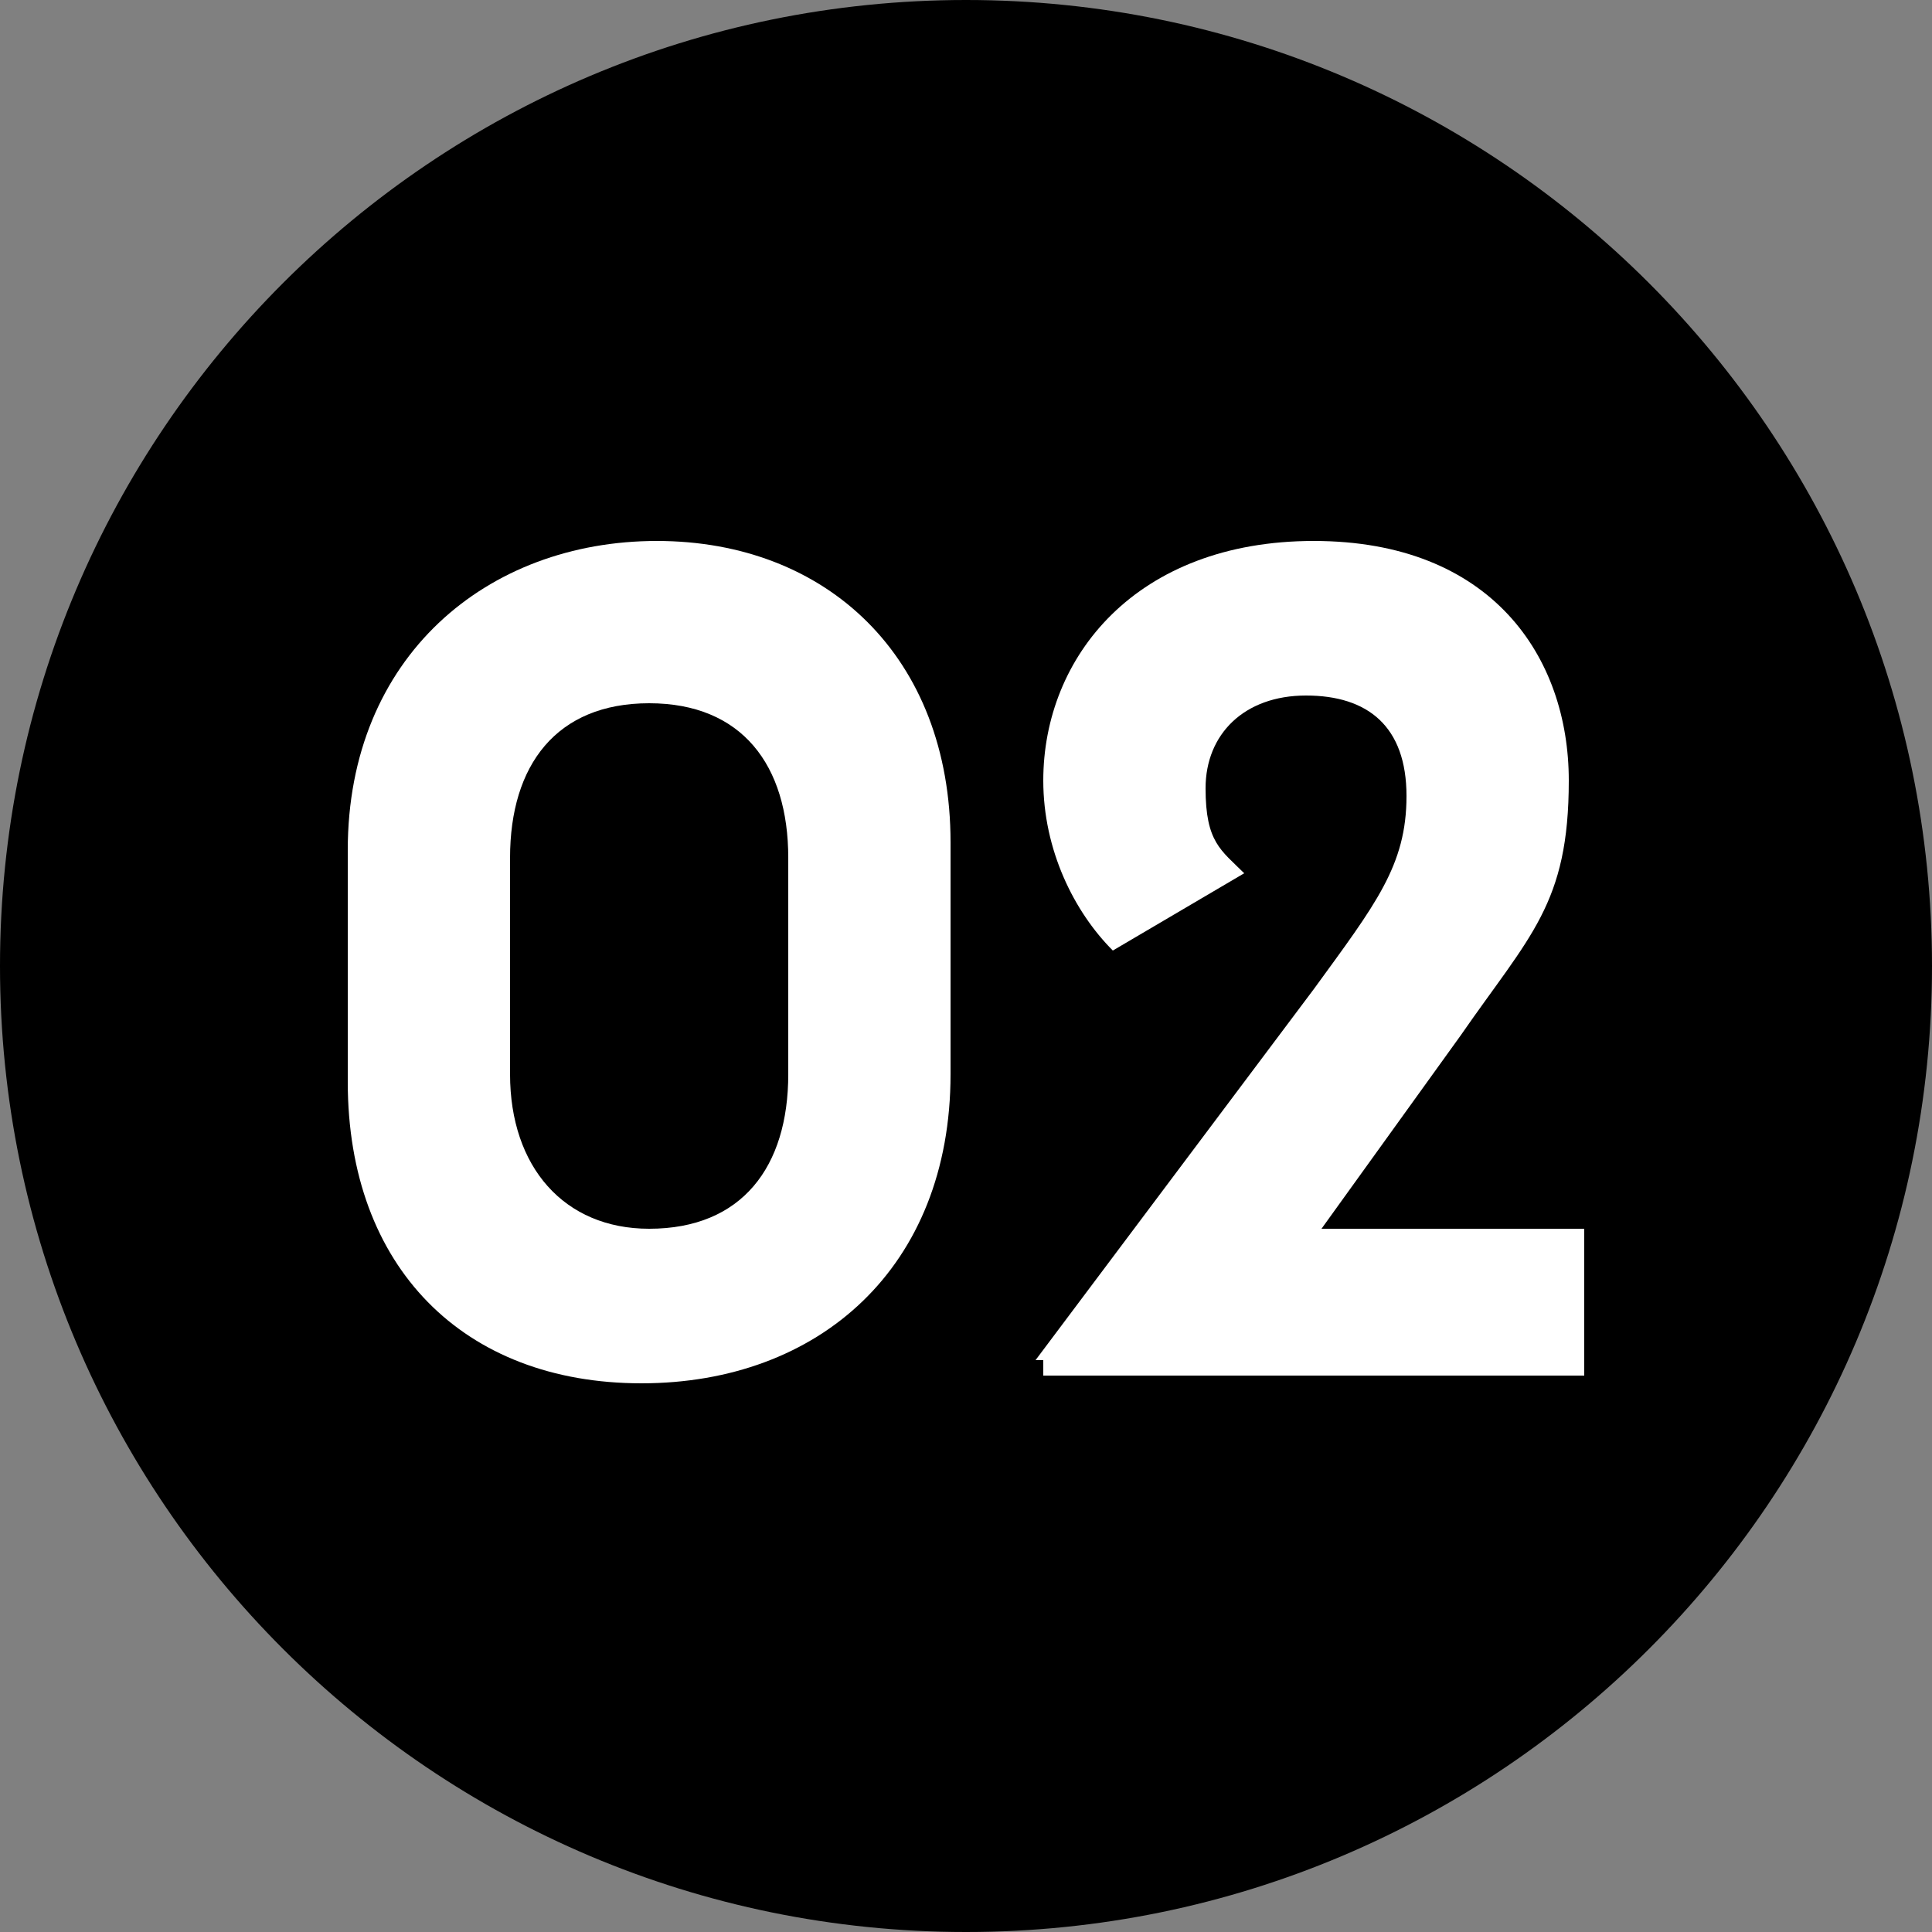
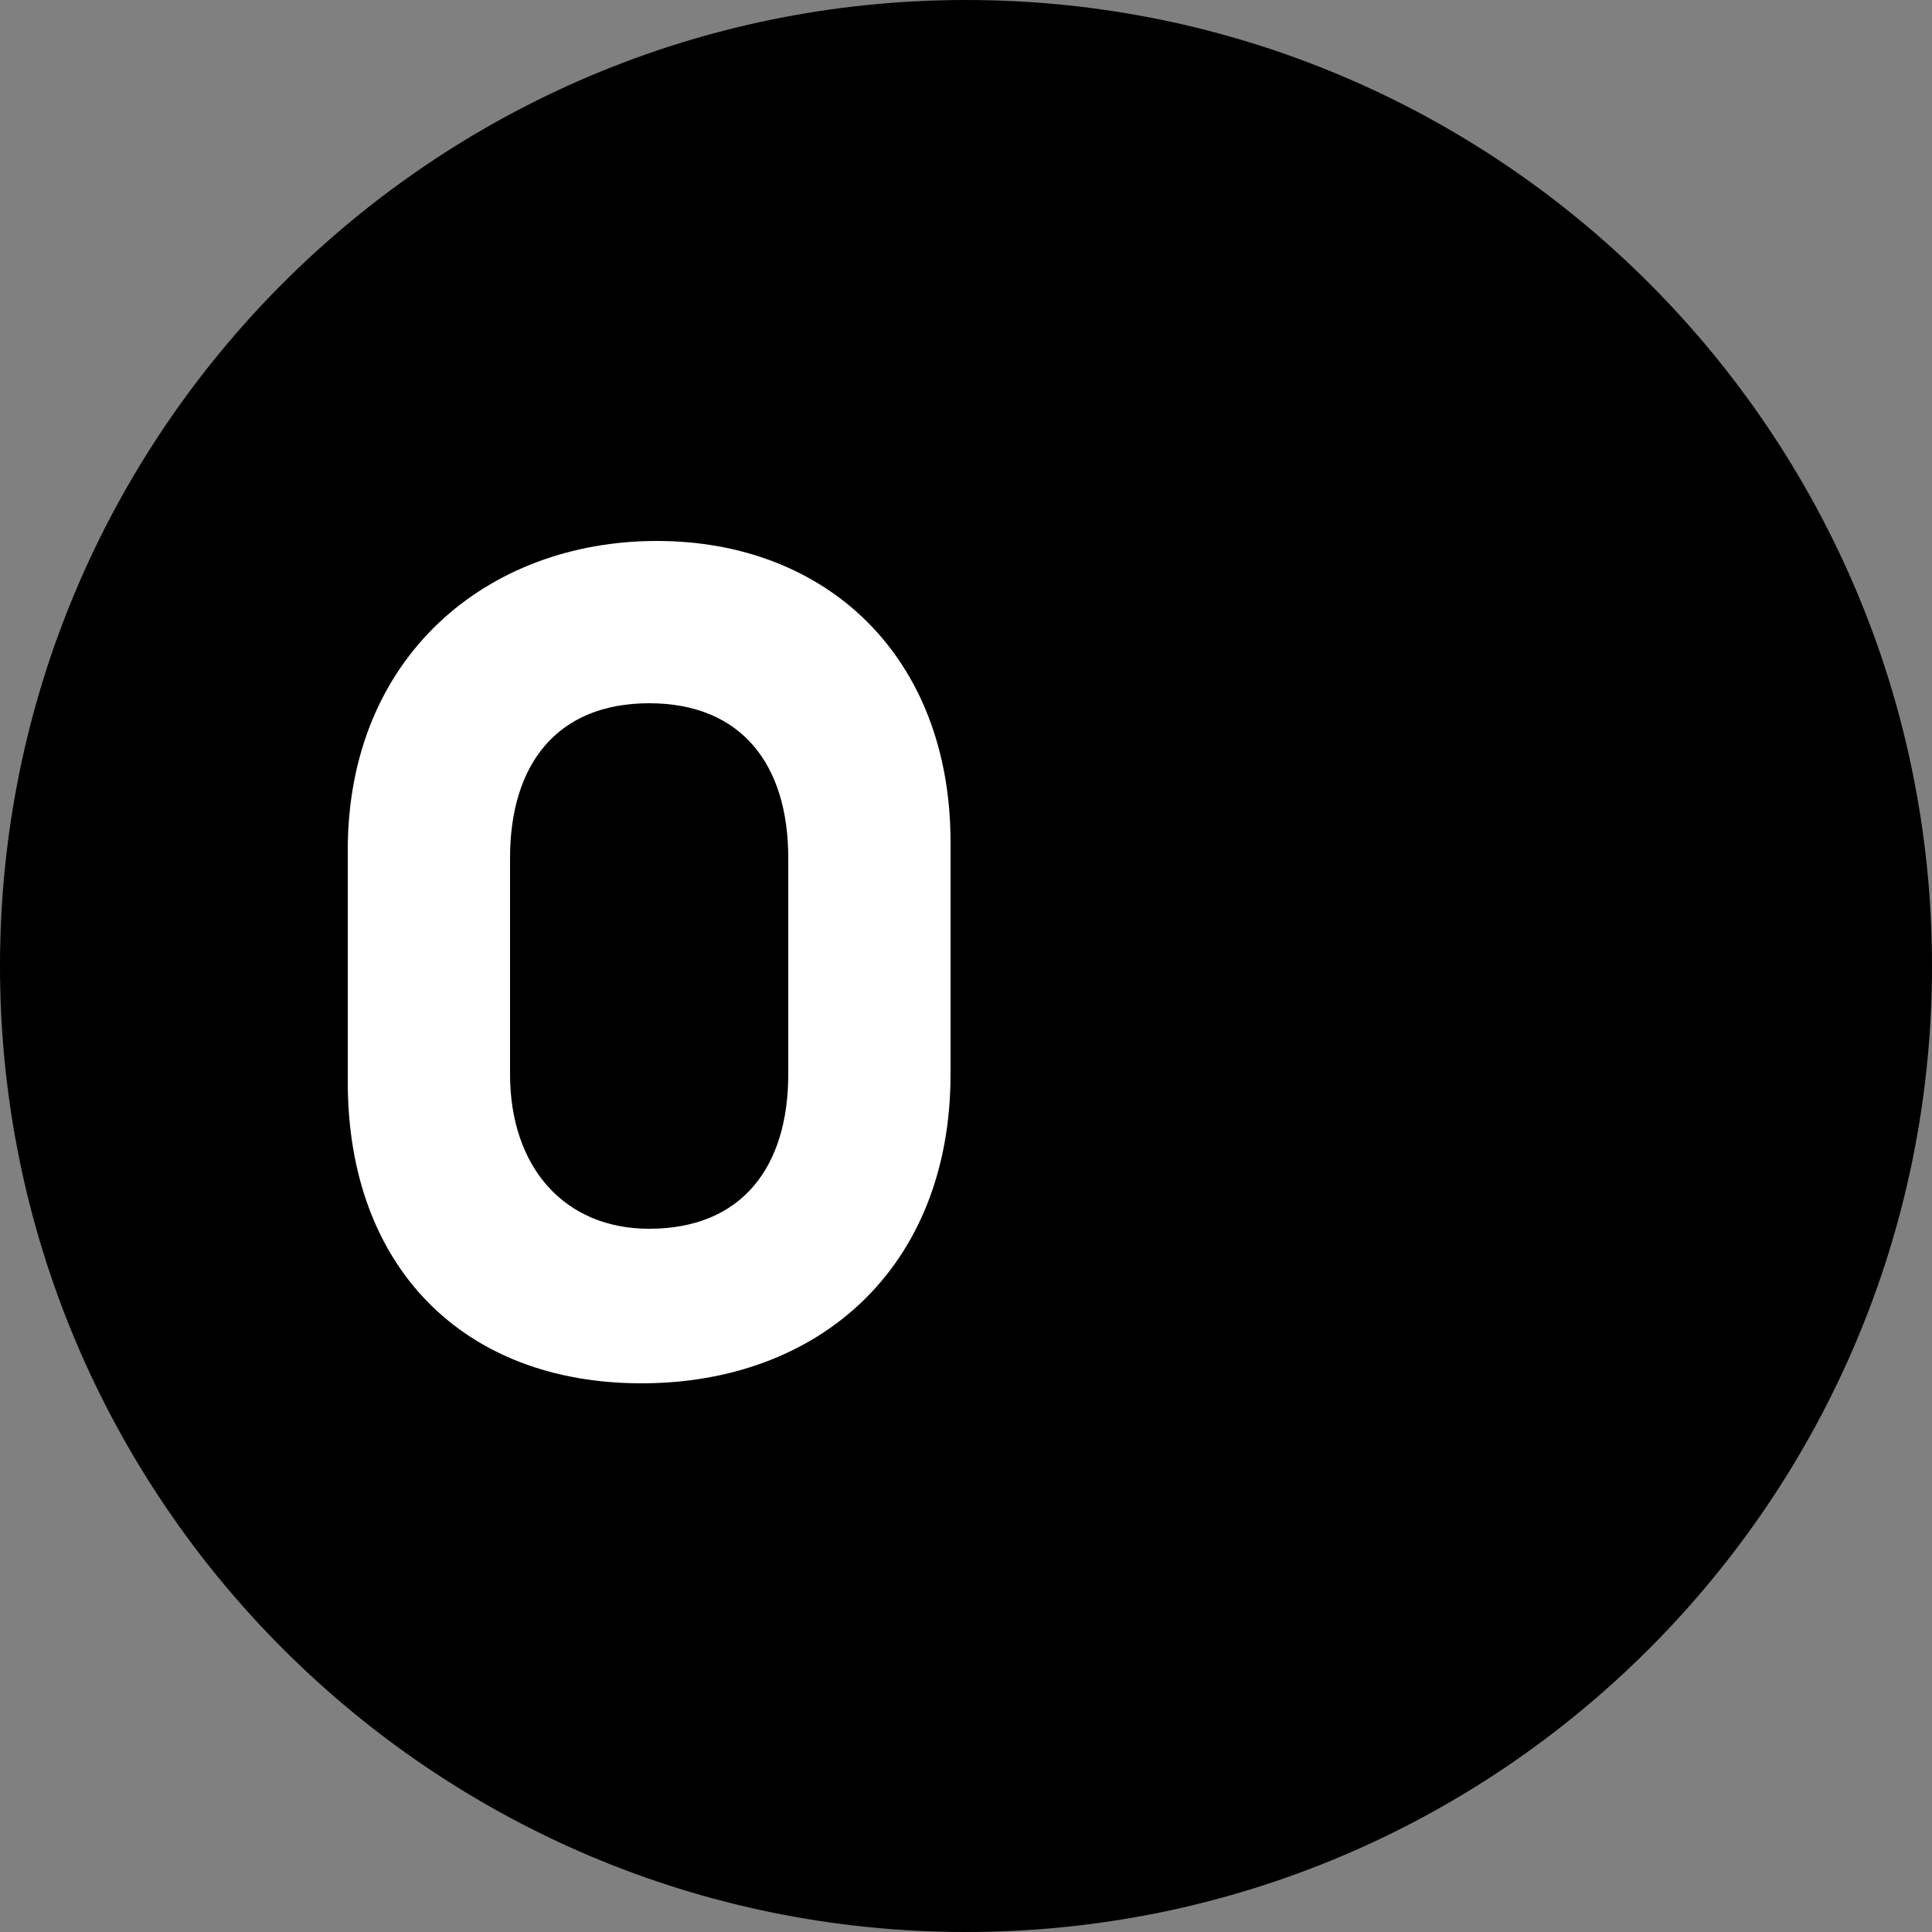
<svg xmlns="http://www.w3.org/2000/svg" id="Ebene_2" version="1.1" viewBox="0 0 25 25">
  <rect x="0" y="0" width="25" height="25" fill="#808080" stroke="none" />
  <defs>
    <style>
      .st0 {
        fill: #fff;
      }
    </style>
  </defs>
  <g id="Ebene_1-2">
    <path d="M12.5,25c6.9,0,12.5-5.6,12.5-12.5S19.4,0,12.5,0,0,5.6,0,12.5s5.6,12.5,12.5,12.5" />
    <path class="st0" d="M4.5,14v-3c0-2.5,1.8-4,4-4s3.8,1.5,3.8,3.9v3c0,2.5-1.7,4-4,4s-3.8-1.5-3.8-3.9h0ZM8.4,15.9c1.2,0,1.8-.8,1.8-2v-2.8c0-1.2-.6-2-1.8-2s-1.8.8-1.8,2v2.8c0,1.2.7,2,1.8,2Z" />
-     <path class="st0" d="M13.4,17.6l3.6-4.8c.8-1.1,1.2-1.6,1.2-2.5s-.5-1.3-1.3-1.3-1.3.5-1.3,1.2.2.8.5,1.1l-1.7,1c-.5-.5-.9-1.3-.9-2.2,0-1.6,1.2-3.1,3.5-3.1s3.3,1.5,3.3,3.1-.5,2-1.4,3.3l-1.8,2.5h3.4v1.9h-7v-.2c-.1,0-.1,0-.1,0Z" />
  </g>
</svg>